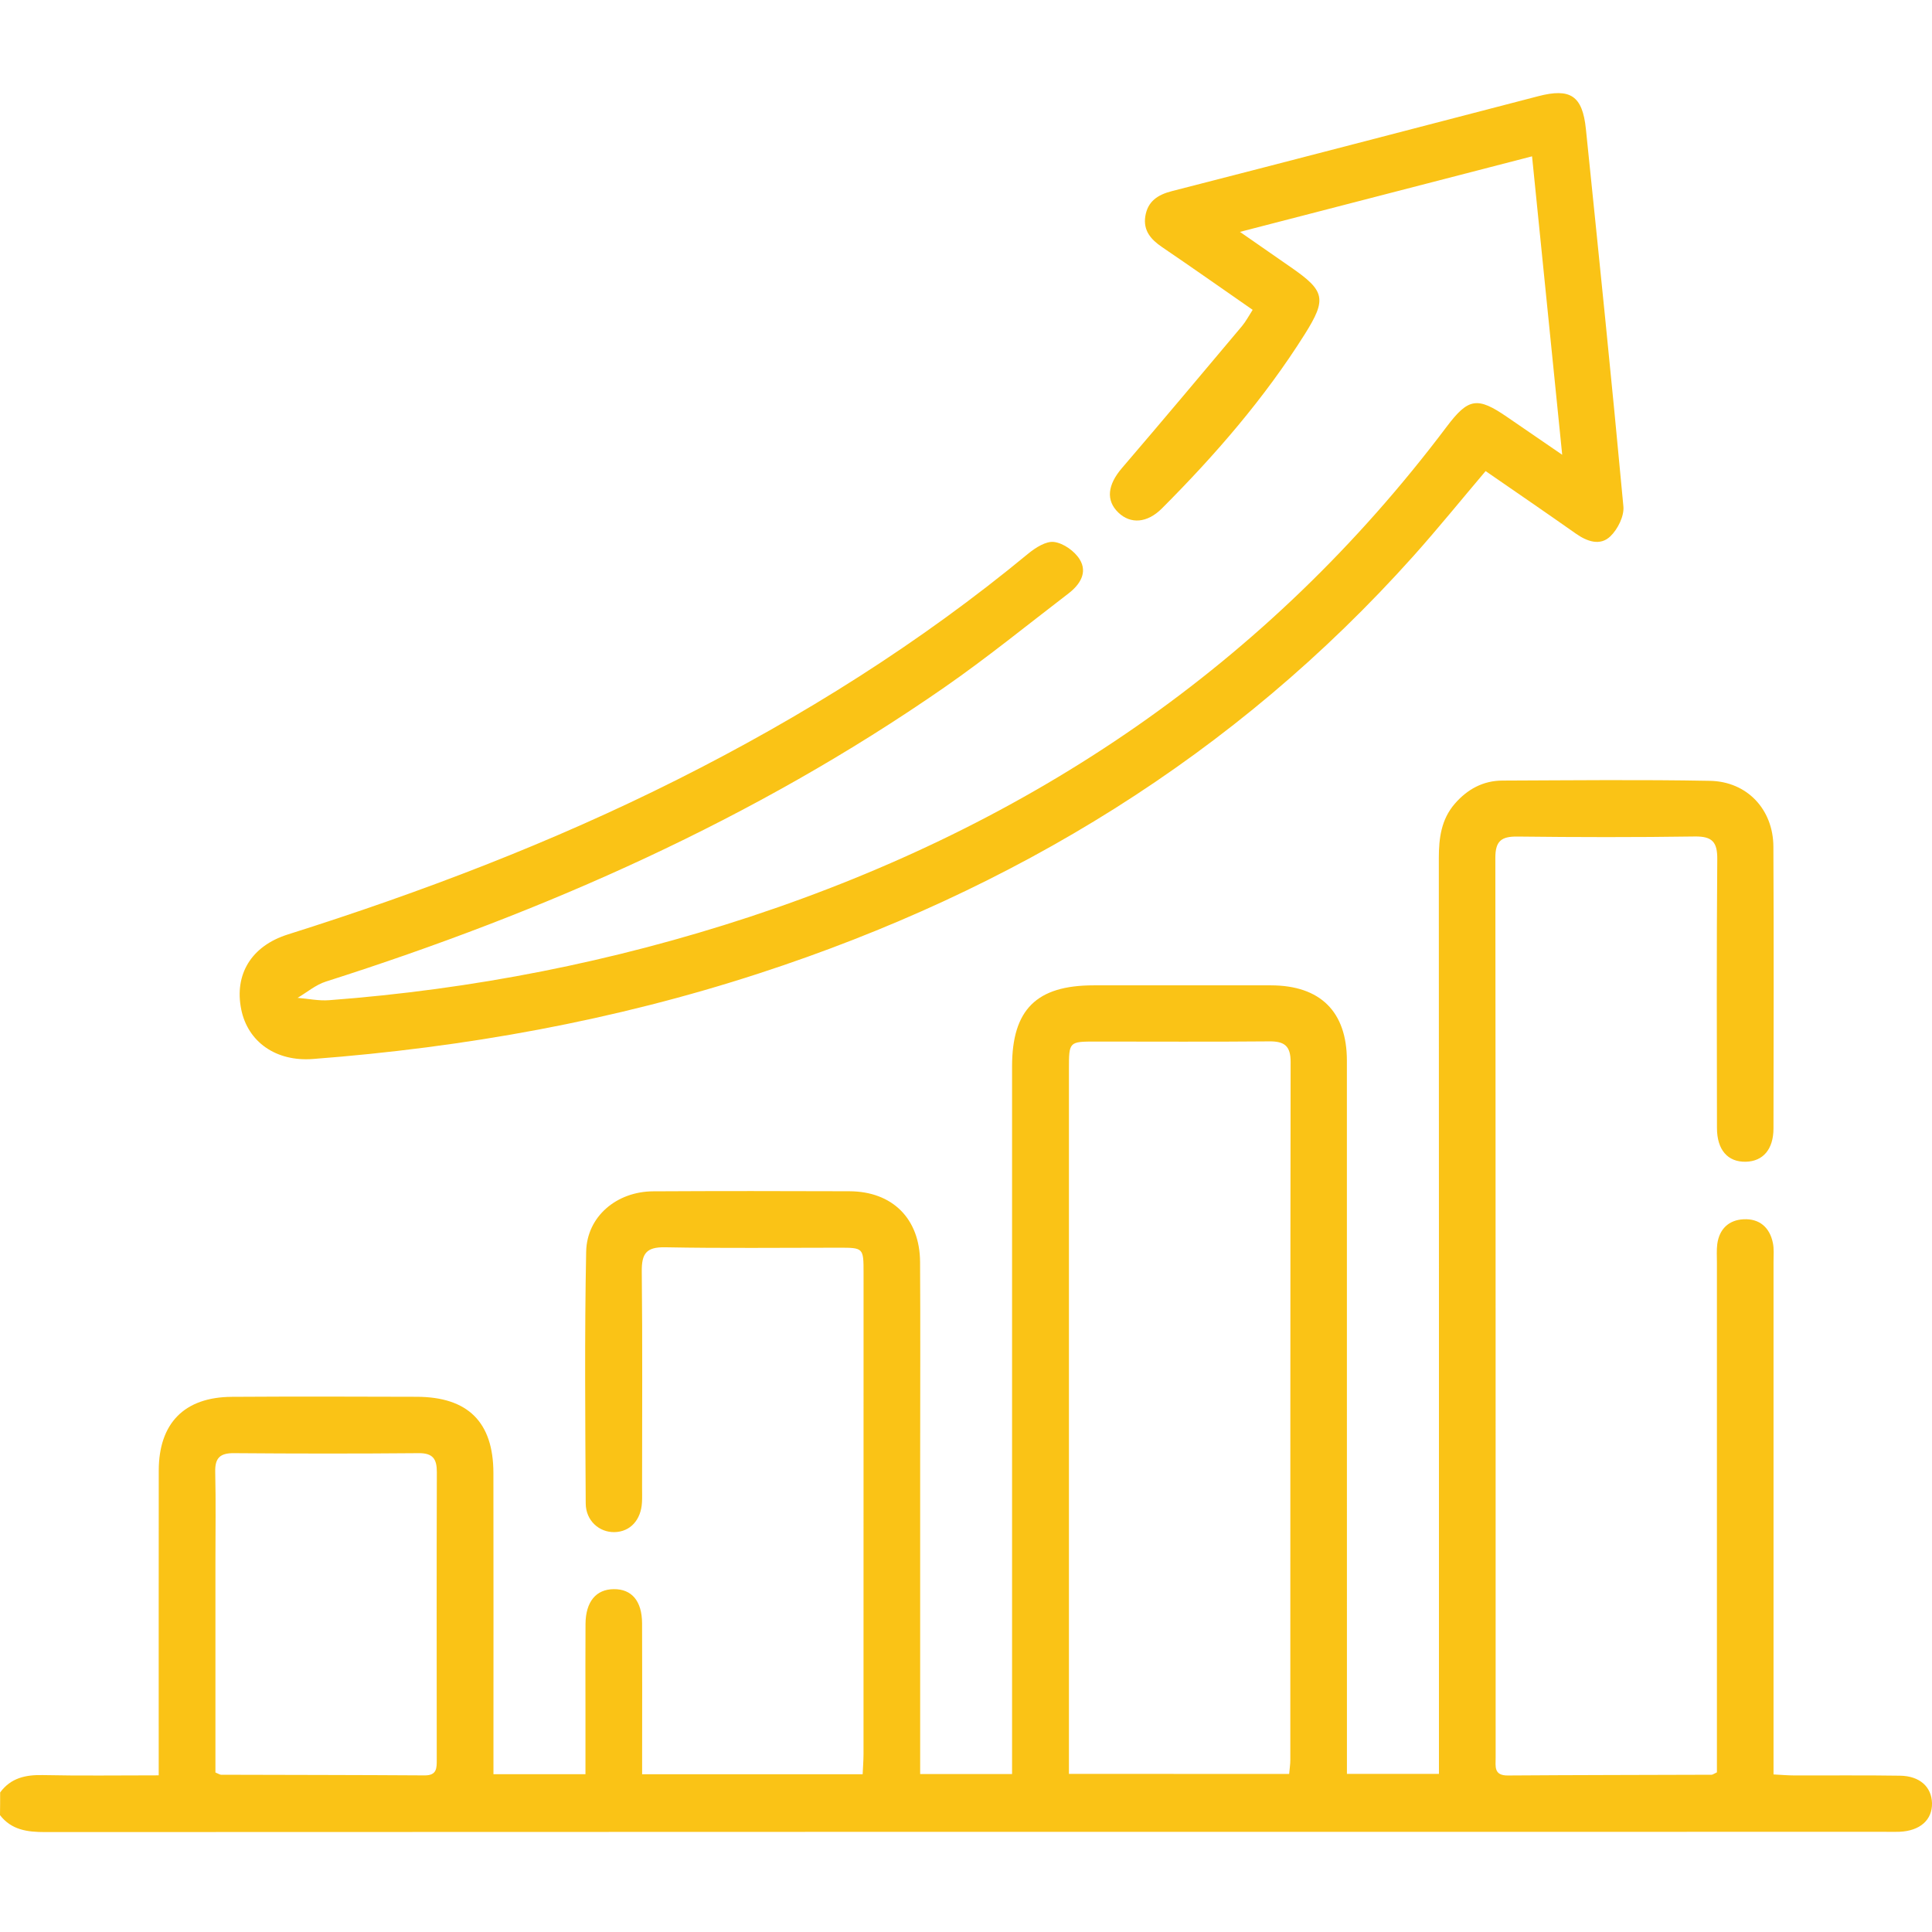
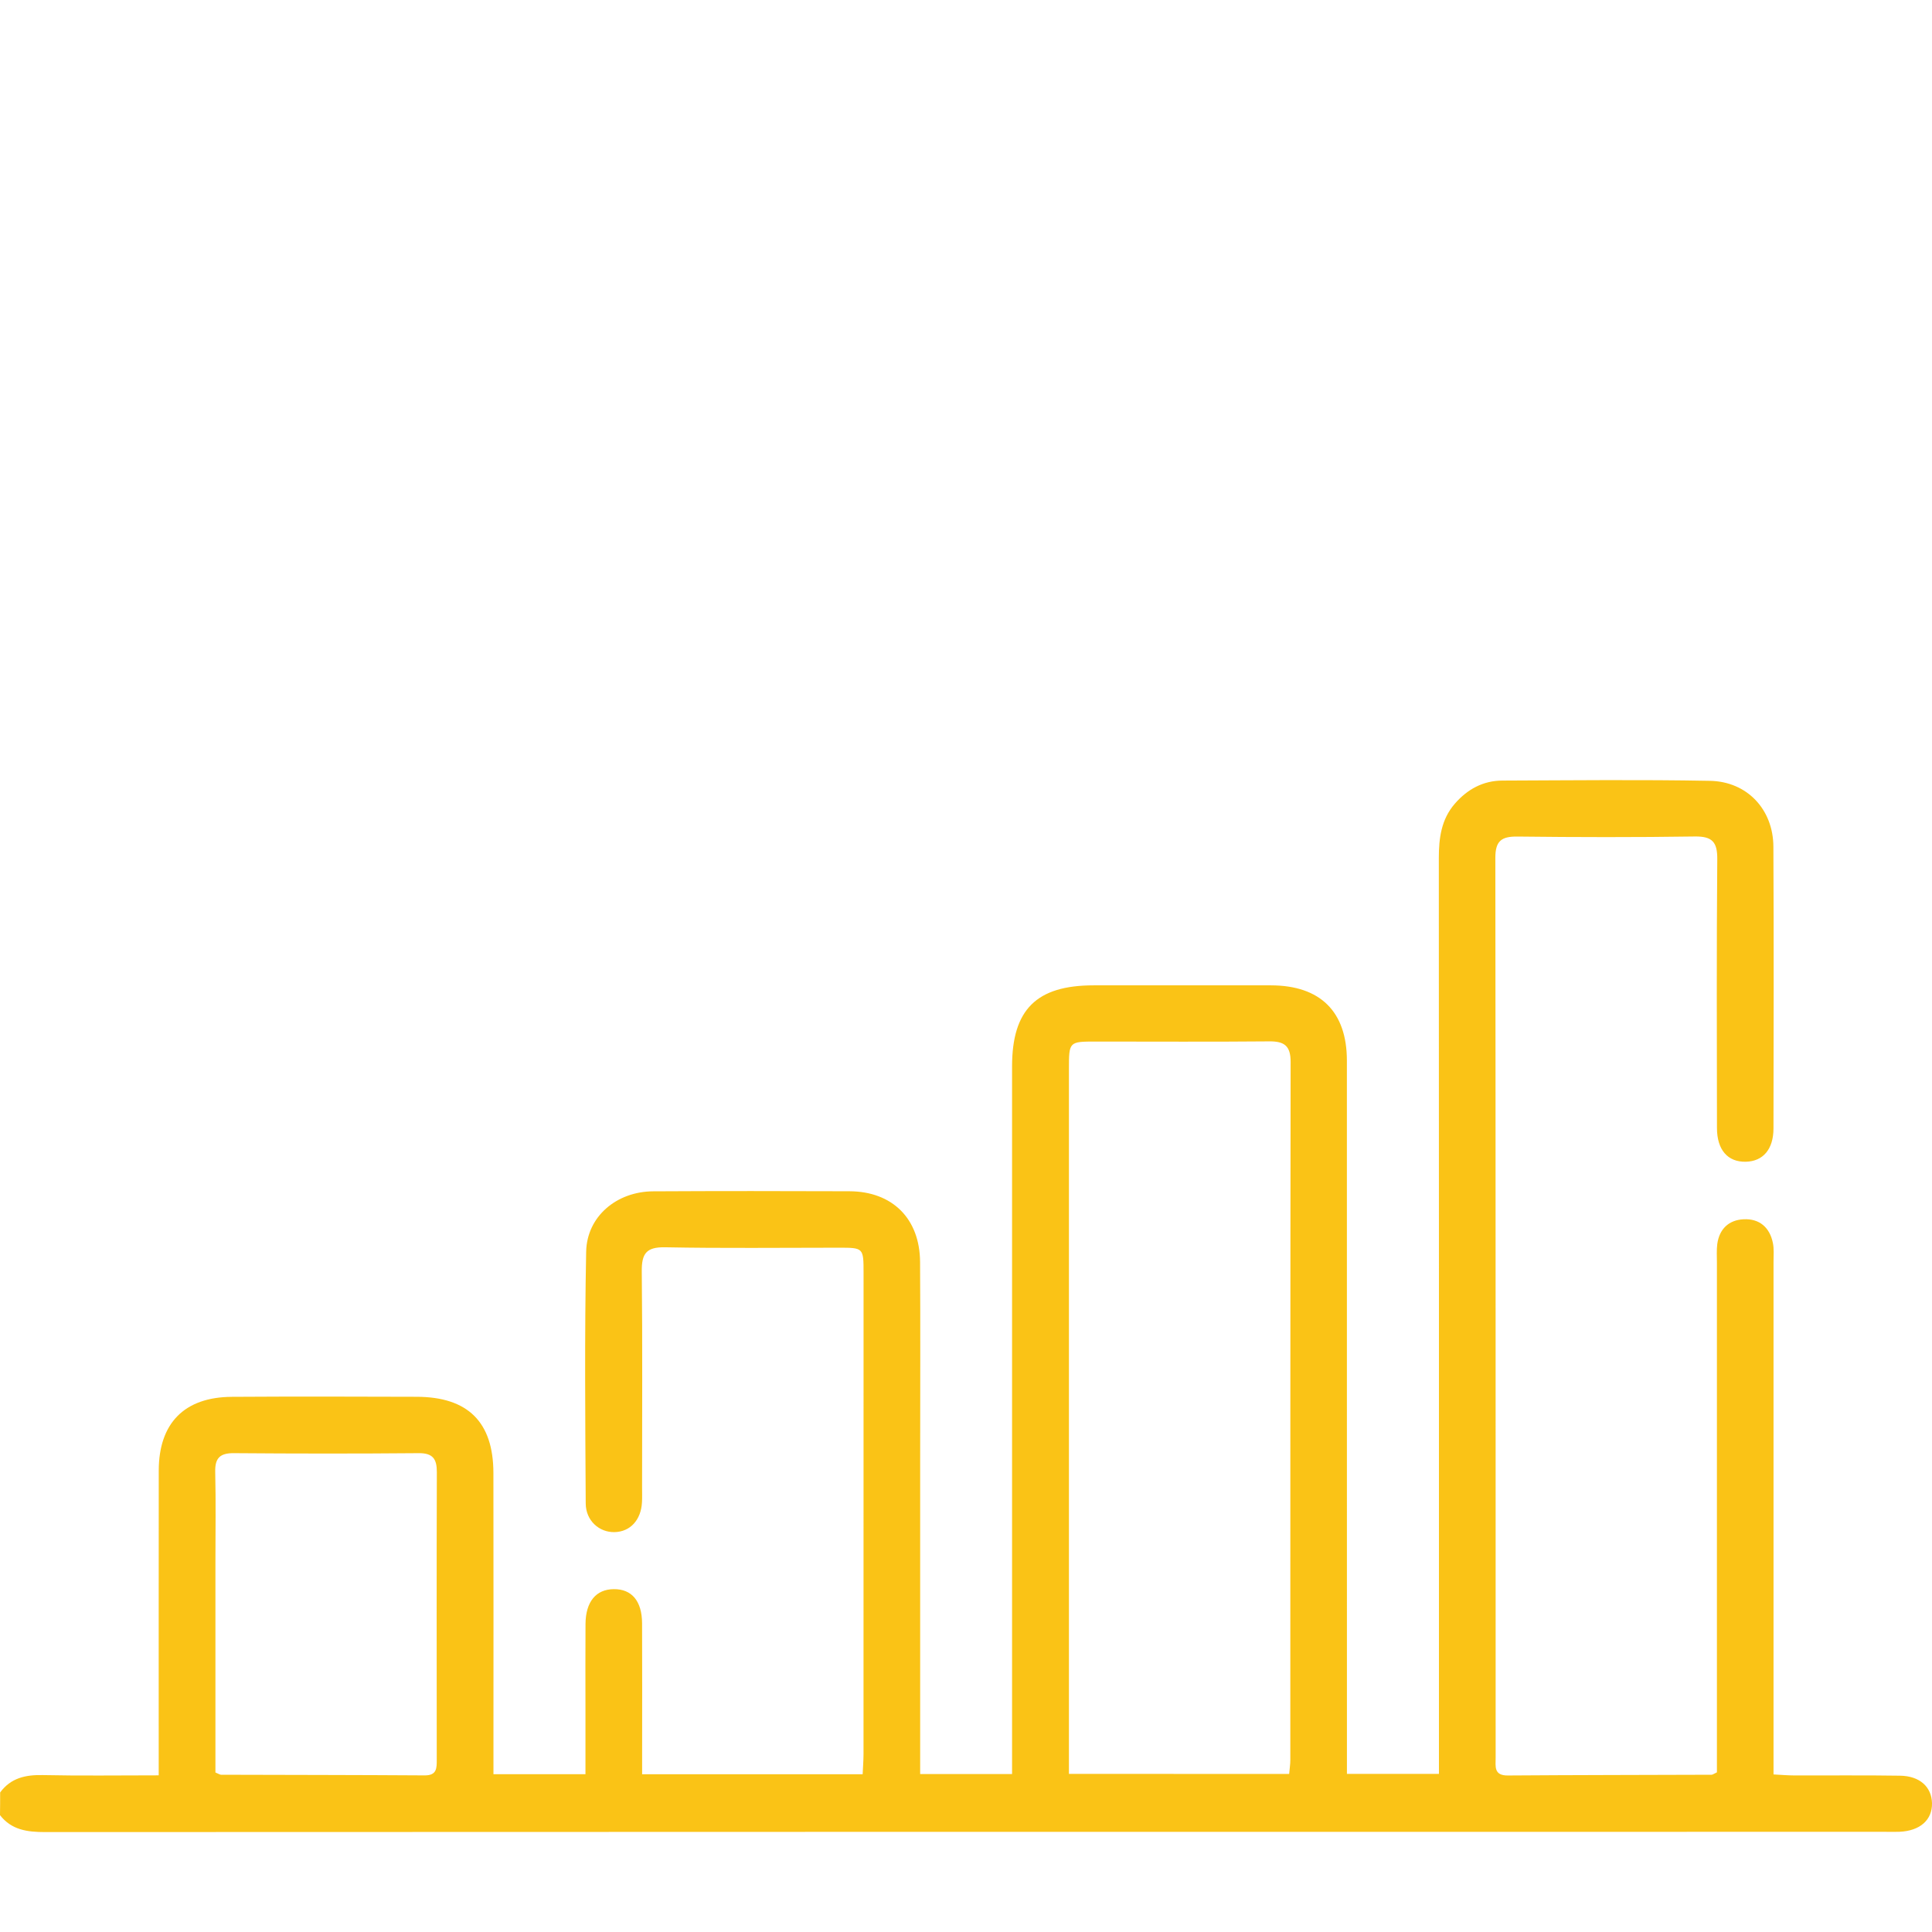
<svg xmlns="http://www.w3.org/2000/svg" width="60" height="60" viewBox="0 0 83 75" fill="none">
  <path d="M0.006 73.005C0.466 72.38 1.1 72.242 1.843 72.259C3.461 72.294 5.081 72.27 6.818 72.27C6.818 71.936 6.818 71.651 6.818 71.366C6.818 67.303 6.816 63.242 6.82 59.179C6.822 57.141 7.92 56.02 9.959 56.009C12.605 55.992 15.254 55.998 17.903 56.007C20.106 56.013 21.193 57.096 21.197 59.278C21.204 63.26 21.199 67.243 21.199 71.224C21.199 71.539 21.199 71.856 21.199 72.22C22.542 72.22 23.796 72.22 25.152 72.22C25.152 71.265 25.152 70.331 25.152 69.397C25.152 68.188 25.145 66.975 25.154 65.766C25.161 64.812 25.605 64.278 26.365 64.271C27.14 64.262 27.58 64.78 27.584 65.74C27.593 67.597 27.586 69.453 27.586 71.308C27.586 71.597 27.586 71.886 27.586 72.222C30.774 72.222 33.87 72.222 37.06 72.222C37.073 71.925 37.097 71.64 37.097 71.358C37.099 64.469 37.099 57.583 37.099 50.695C37.099 49.604 37.097 49.602 36.031 49.602C33.545 49.602 31.058 49.632 28.574 49.584C27.766 49.569 27.565 49.854 27.571 50.611C27.604 53.703 27.584 56.798 27.584 59.893C27.584 60.109 27.591 60.324 27.58 60.538C27.541 61.299 27.075 61.806 26.402 61.821C25.741 61.836 25.167 61.327 25.163 60.59C25.143 56.984 25.111 53.378 25.182 49.774C25.213 48.256 26.495 47.188 28.061 47.18C30.87 47.164 33.681 47.167 36.49 47.177C38.338 47.184 39.516 48.353 39.527 50.216C39.544 53.041 39.531 55.867 39.531 58.692C39.531 62.889 39.531 67.085 39.531 71.282C39.531 71.573 39.531 71.865 39.531 72.214C40.854 72.214 42.106 72.214 43.479 72.214C43.479 71.873 43.479 71.535 43.479 71.194C43.479 61.401 43.479 51.607 43.479 41.814C43.479 39.373 44.528 38.331 46.982 38.331C49.522 38.331 52.06 38.327 54.601 38.331C56.721 38.335 57.863 39.461 57.863 41.566C57.865 51.439 57.865 61.314 57.865 71.187C57.865 71.507 57.865 71.826 57.865 72.207C59.175 72.207 60.429 72.207 61.818 72.207C61.818 71.882 61.818 71.545 61.818 71.209C61.818 58.429 61.82 45.651 61.813 32.87C61.813 32.016 61.913 31.205 62.5 30.528C63.039 29.907 63.715 29.536 64.547 29.534C67.518 29.523 70.492 29.489 73.461 29.545C75.06 29.575 76.179 30.776 76.186 32.372C76.207 36.407 76.197 40.442 76.19 44.48C76.188 45.377 75.74 45.892 75.001 45.909C74.226 45.927 73.762 45.4 73.762 44.458C73.756 40.611 73.743 36.763 73.775 32.916C73.782 32.178 73.565 31.926 72.811 31.936C70.273 31.973 67.733 31.969 65.192 31.939C64.499 31.93 64.241 32.131 64.241 32.851C64.256 45.737 64.252 58.625 64.254 71.511C64.254 71.88 64.165 72.281 64.778 72.276C67.696 72.255 70.613 72.255 73.531 72.244C73.578 72.244 73.624 72.203 73.76 72.141C73.76 71.865 73.76 71.55 73.76 71.235C73.76 64.241 73.76 57.245 73.76 50.251C73.76 49.981 73.741 49.709 73.775 49.444C73.864 48.797 74.271 48.411 74.906 48.381C75.586 48.346 76.028 48.73 76.164 49.397C76.218 49.655 76.192 49.931 76.192 50.201C76.195 57.195 76.192 64.191 76.192 71.185C76.192 71.504 76.192 71.824 76.192 72.231C76.524 72.248 76.807 72.274 77.091 72.274C78.605 72.279 80.117 72.261 81.631 72.285C82.475 72.298 82.982 72.766 83 73.463C83.017 74.185 82.484 74.657 81.605 74.694C81.416 74.703 81.226 74.696 81.037 74.696C54.668 74.696 28.297 74.694 1.928 74.707C1.163 74.707 0.494 74.614 0 73.98C0.006 73.65 0.006 73.327 0.006 73.005ZM55.383 72.21C55.402 71.983 55.433 71.8 55.433 71.619C55.435 61.618 55.431 51.618 55.446 41.618C55.446 40.934 55.181 40.733 54.532 40.738C52.047 40.761 49.563 40.746 47.081 40.746C45.925 40.746 45.922 40.748 45.922 41.928C45.922 51.713 45.922 61.5 45.922 71.284C45.922 71.573 45.922 71.862 45.922 72.207C49.121 72.21 52.234 72.21 55.383 72.21ZM9.255 72.147C9.4 72.205 9.447 72.244 9.497 72.244C12.412 72.253 15.325 72.253 18.241 72.272C18.778 72.276 18.763 71.953 18.763 71.584C18.761 67.472 18.754 63.359 18.767 59.248C18.769 58.683 18.602 58.422 17.983 58.429C15.338 58.452 12.692 58.45 10.047 58.429C9.452 58.424 9.233 58.636 9.246 59.231C9.276 60.521 9.255 61.81 9.255 63.102C9.255 66.106 9.255 69.113 9.255 72.147Z" fill="#FAC316" />
-   <path d="M67.113 15.537C66.673 11.196 66.251 7.01 65.818 2.716C61.659 3.792 57.574 4.849 53.269 5.962C54.083 6.527 54.77 7.006 55.458 7.482C56.927 8.498 57.007 8.841 56.052 10.361C54.321 13.111 52.205 15.55 49.914 17.845C49.286 18.473 48.573 18.524 48.049 18.024C47.499 17.498 47.583 16.827 48.199 16.109C49.933 14.088 51.644 12.046 53.358 10.008C53.526 9.807 53.65 9.566 53.815 9.311C52.495 8.395 51.22 7.495 49.927 6.618C49.442 6.29 49.108 5.906 49.203 5.293C49.305 4.653 49.73 4.368 50.345 4.211C55.595 2.865 60.838 1.496 66.084 0.133C67.468 -0.228 67.984 0.115 68.131 1.541C68.685 6.943 69.242 12.346 69.742 17.755C69.781 18.173 69.5 18.736 69.181 19.042C68.746 19.46 68.189 19.268 67.702 18.926C66.424 18.026 65.135 17.144 63.823 16.238C62.775 17.474 61.778 18.706 60.724 19.885C53.041 28.471 43.548 34.251 32.63 37.811C26.391 39.847 19.98 40.997 13.441 41.495C11.856 41.616 10.645 40.762 10.363 39.362C10.062 37.872 10.786 36.645 12.362 36.146C18.104 34.333 23.716 32.195 29.1 29.491C34.469 26.795 39.529 23.621 44.166 19.79C44.48 19.532 44.939 19.236 45.288 19.284C45.688 19.337 46.165 19.676 46.383 20.03C46.736 20.597 46.39 21.121 45.907 21.492C44.131 22.853 42.392 24.268 40.555 25.542C32.401 31.197 23.43 35.165 14 38.169C13.564 38.307 13.188 38.631 12.785 38.868C13.237 38.905 13.694 39.004 14.143 38.969C20.305 38.504 26.33 37.324 32.197 35.392C44.319 31.397 54.44 24.567 62.147 14.336C63.082 13.094 63.468 13.036 64.746 13.914C65.495 14.429 66.244 14.942 67.113 15.537Z" fill="#FAC316" />
</svg>